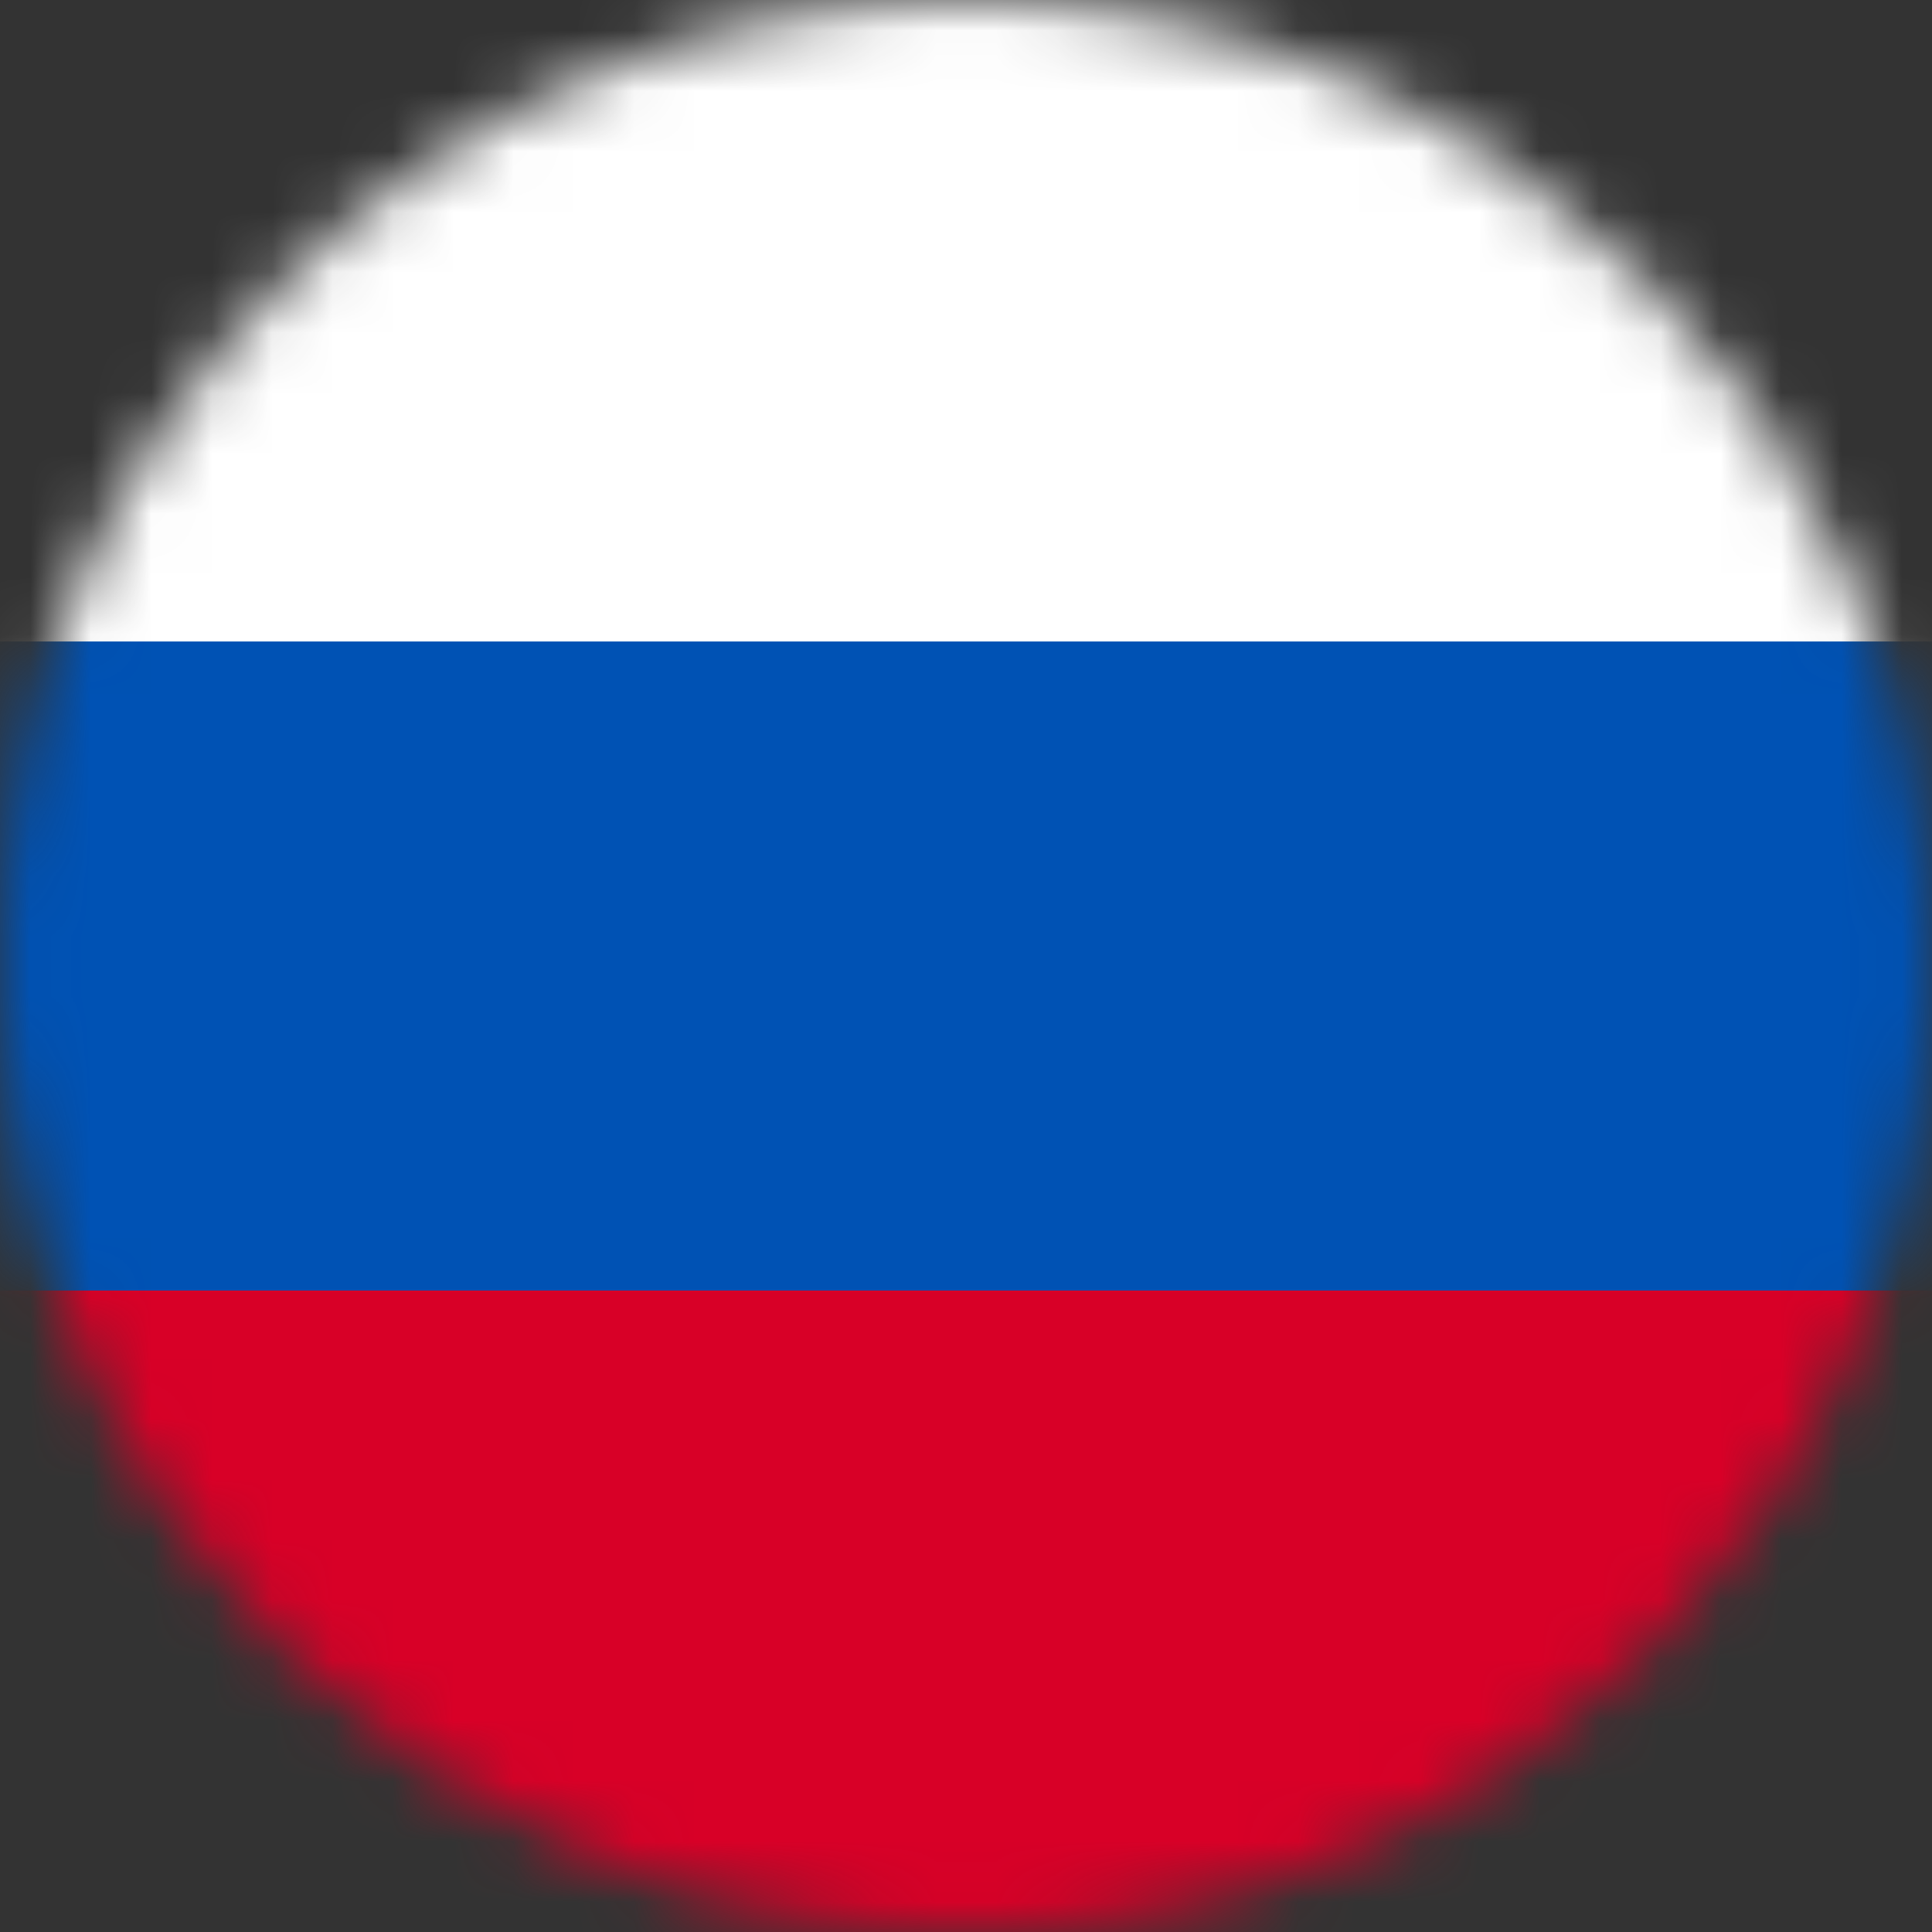
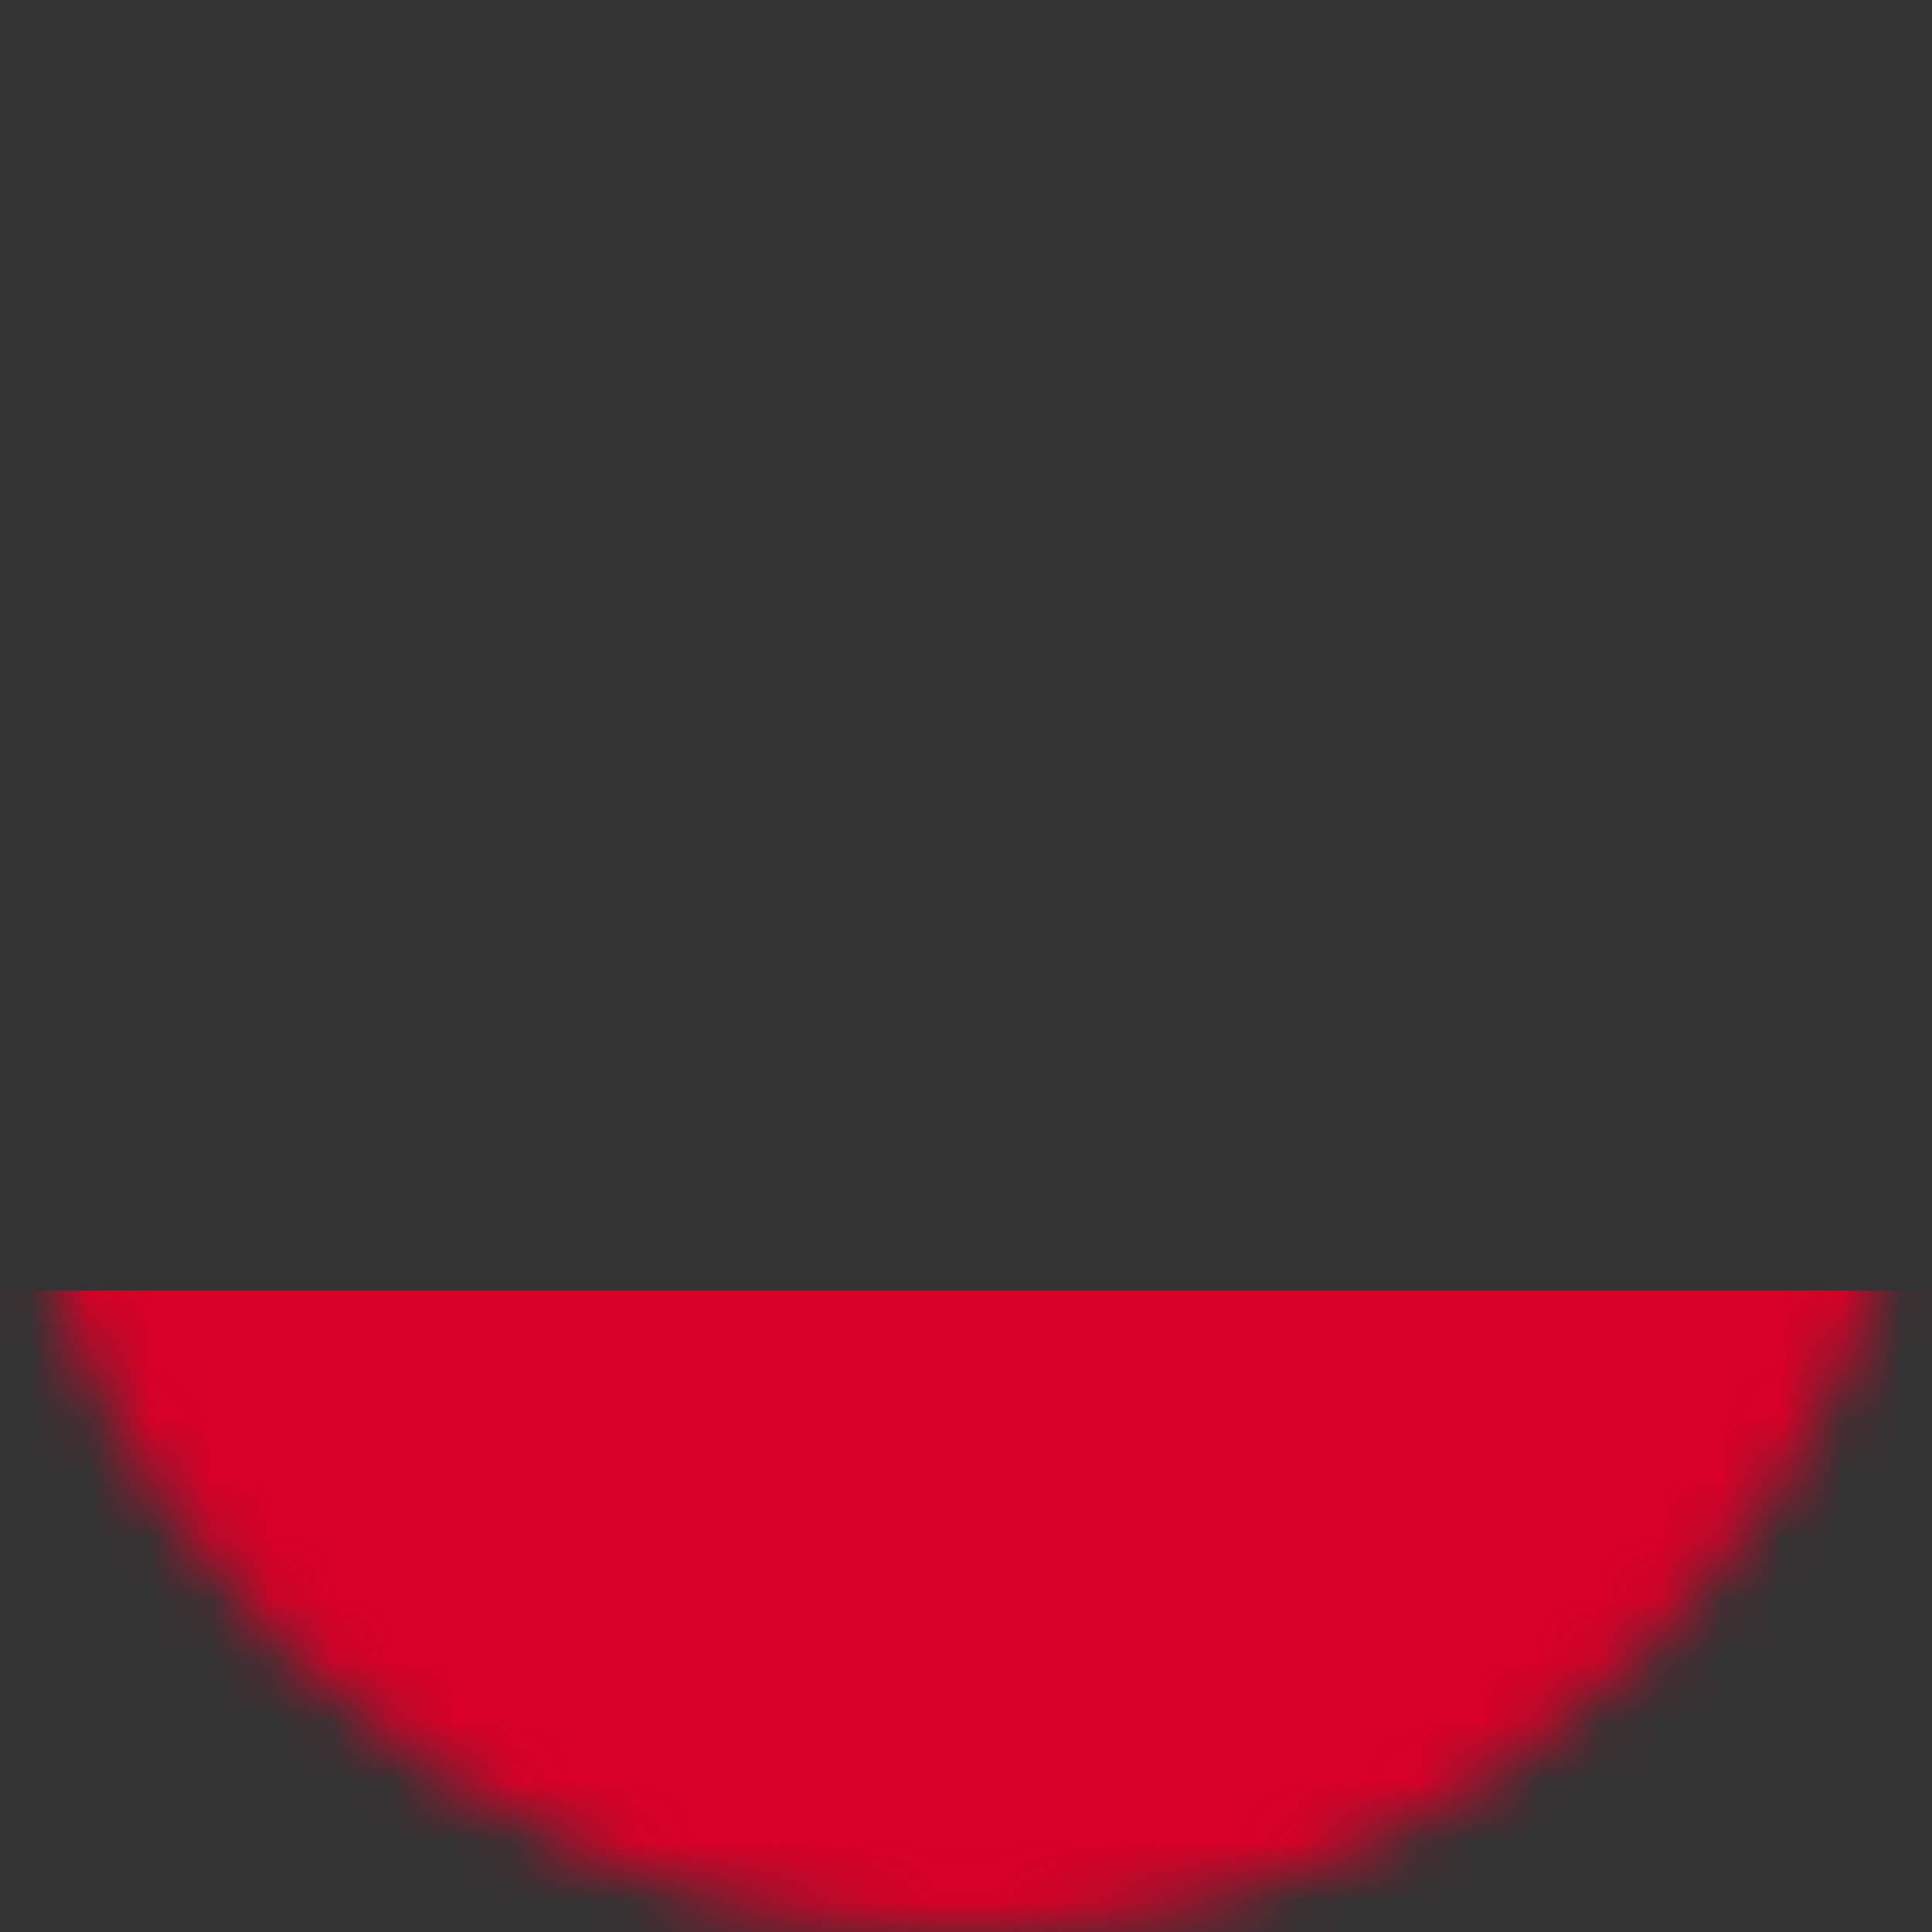
<svg xmlns="http://www.w3.org/2000/svg" width="32" height="32" viewBox="0 0 32 32" fill="none">
  <rect x="0" y="0" width="32" height="32" fill="#333333" stroke="none" />
  <mask id="mask0_1067_26152" style="mask-type:luminance" maskUnits="userSpaceOnUse" x="0" y="0" width="32" height="32">
    <path d="M16 32C24.837 32 32 24.837 32 16C32 7.163 24.837 0 16 0C7.163 0 0 7.163 0 16C0 24.837 7.163 32 16 32Z" fill="white" />
  </mask>
  <g mask="url(#mask0_1067_26152)">
-     <path d="M32 10.625V21.375L16 23.375L0 21.375V10.625L16 8.625L32 10.625Z" fill="#0052B4" />
-     <path d="M32 0V10.625H0V0H32Z" fill="white" />
    <path d="M32 21.375V32H0V21.375H32Z" fill="#D80027" />
  </g>
</svg>